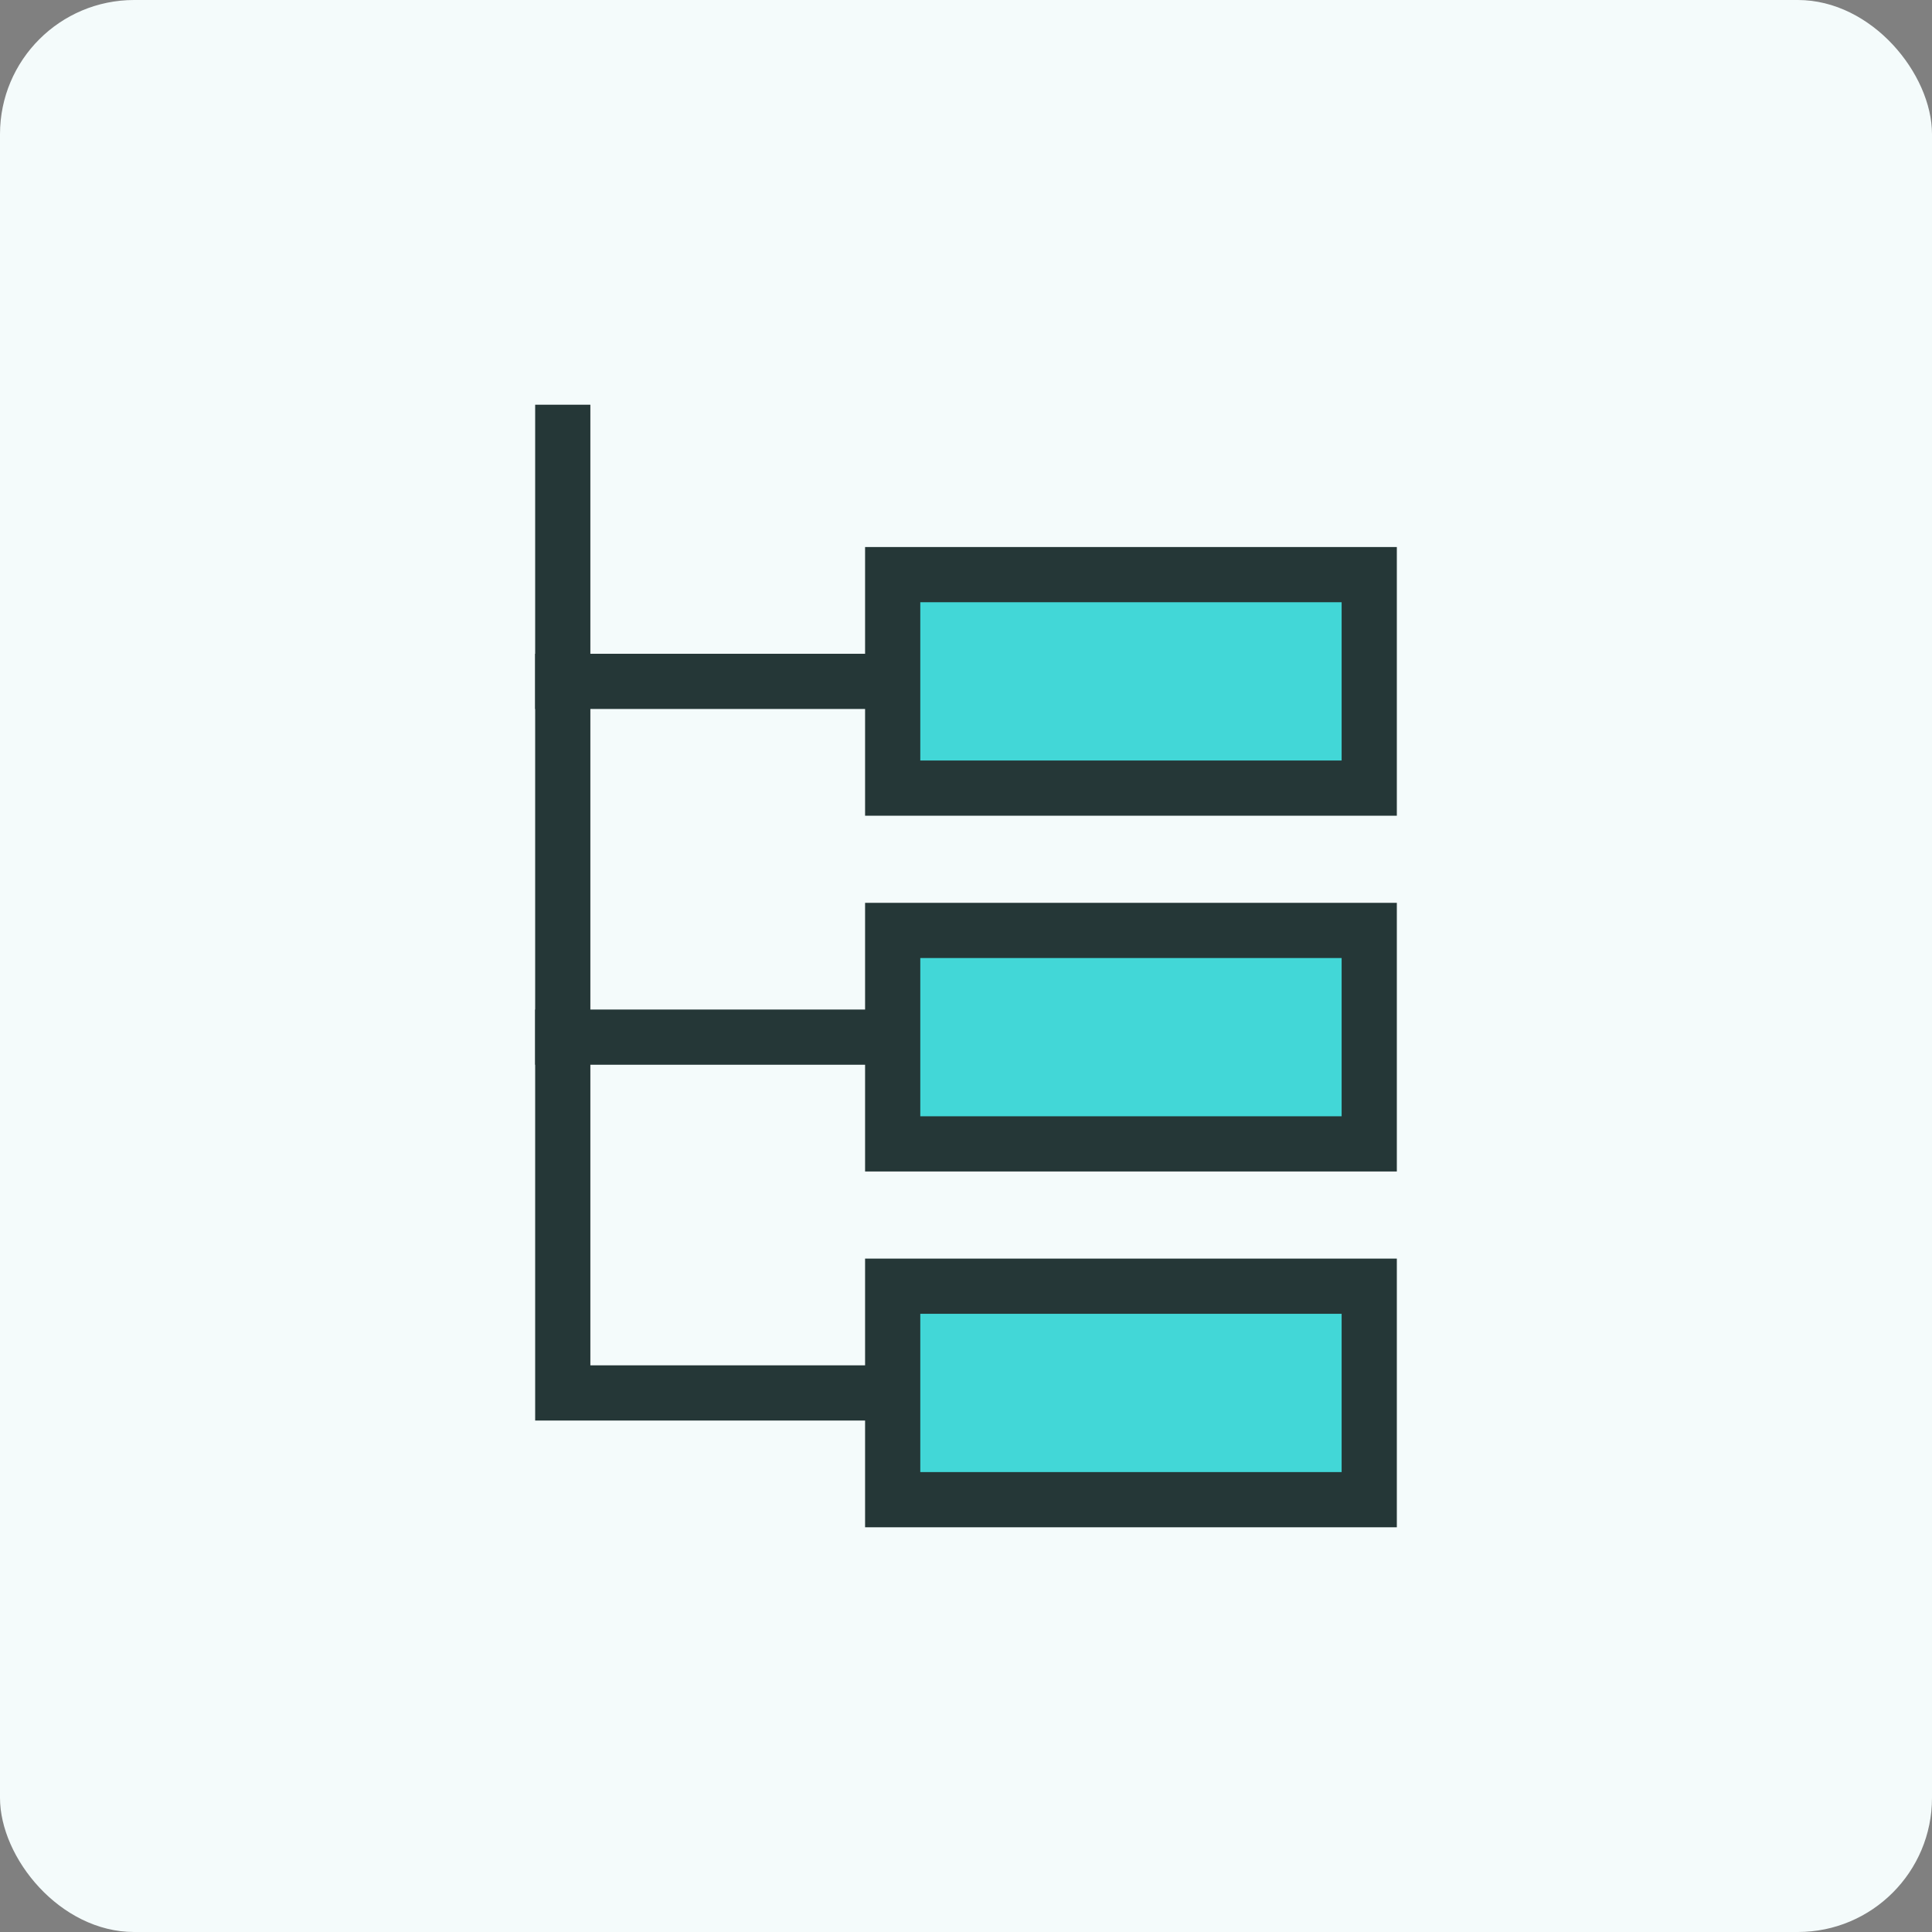
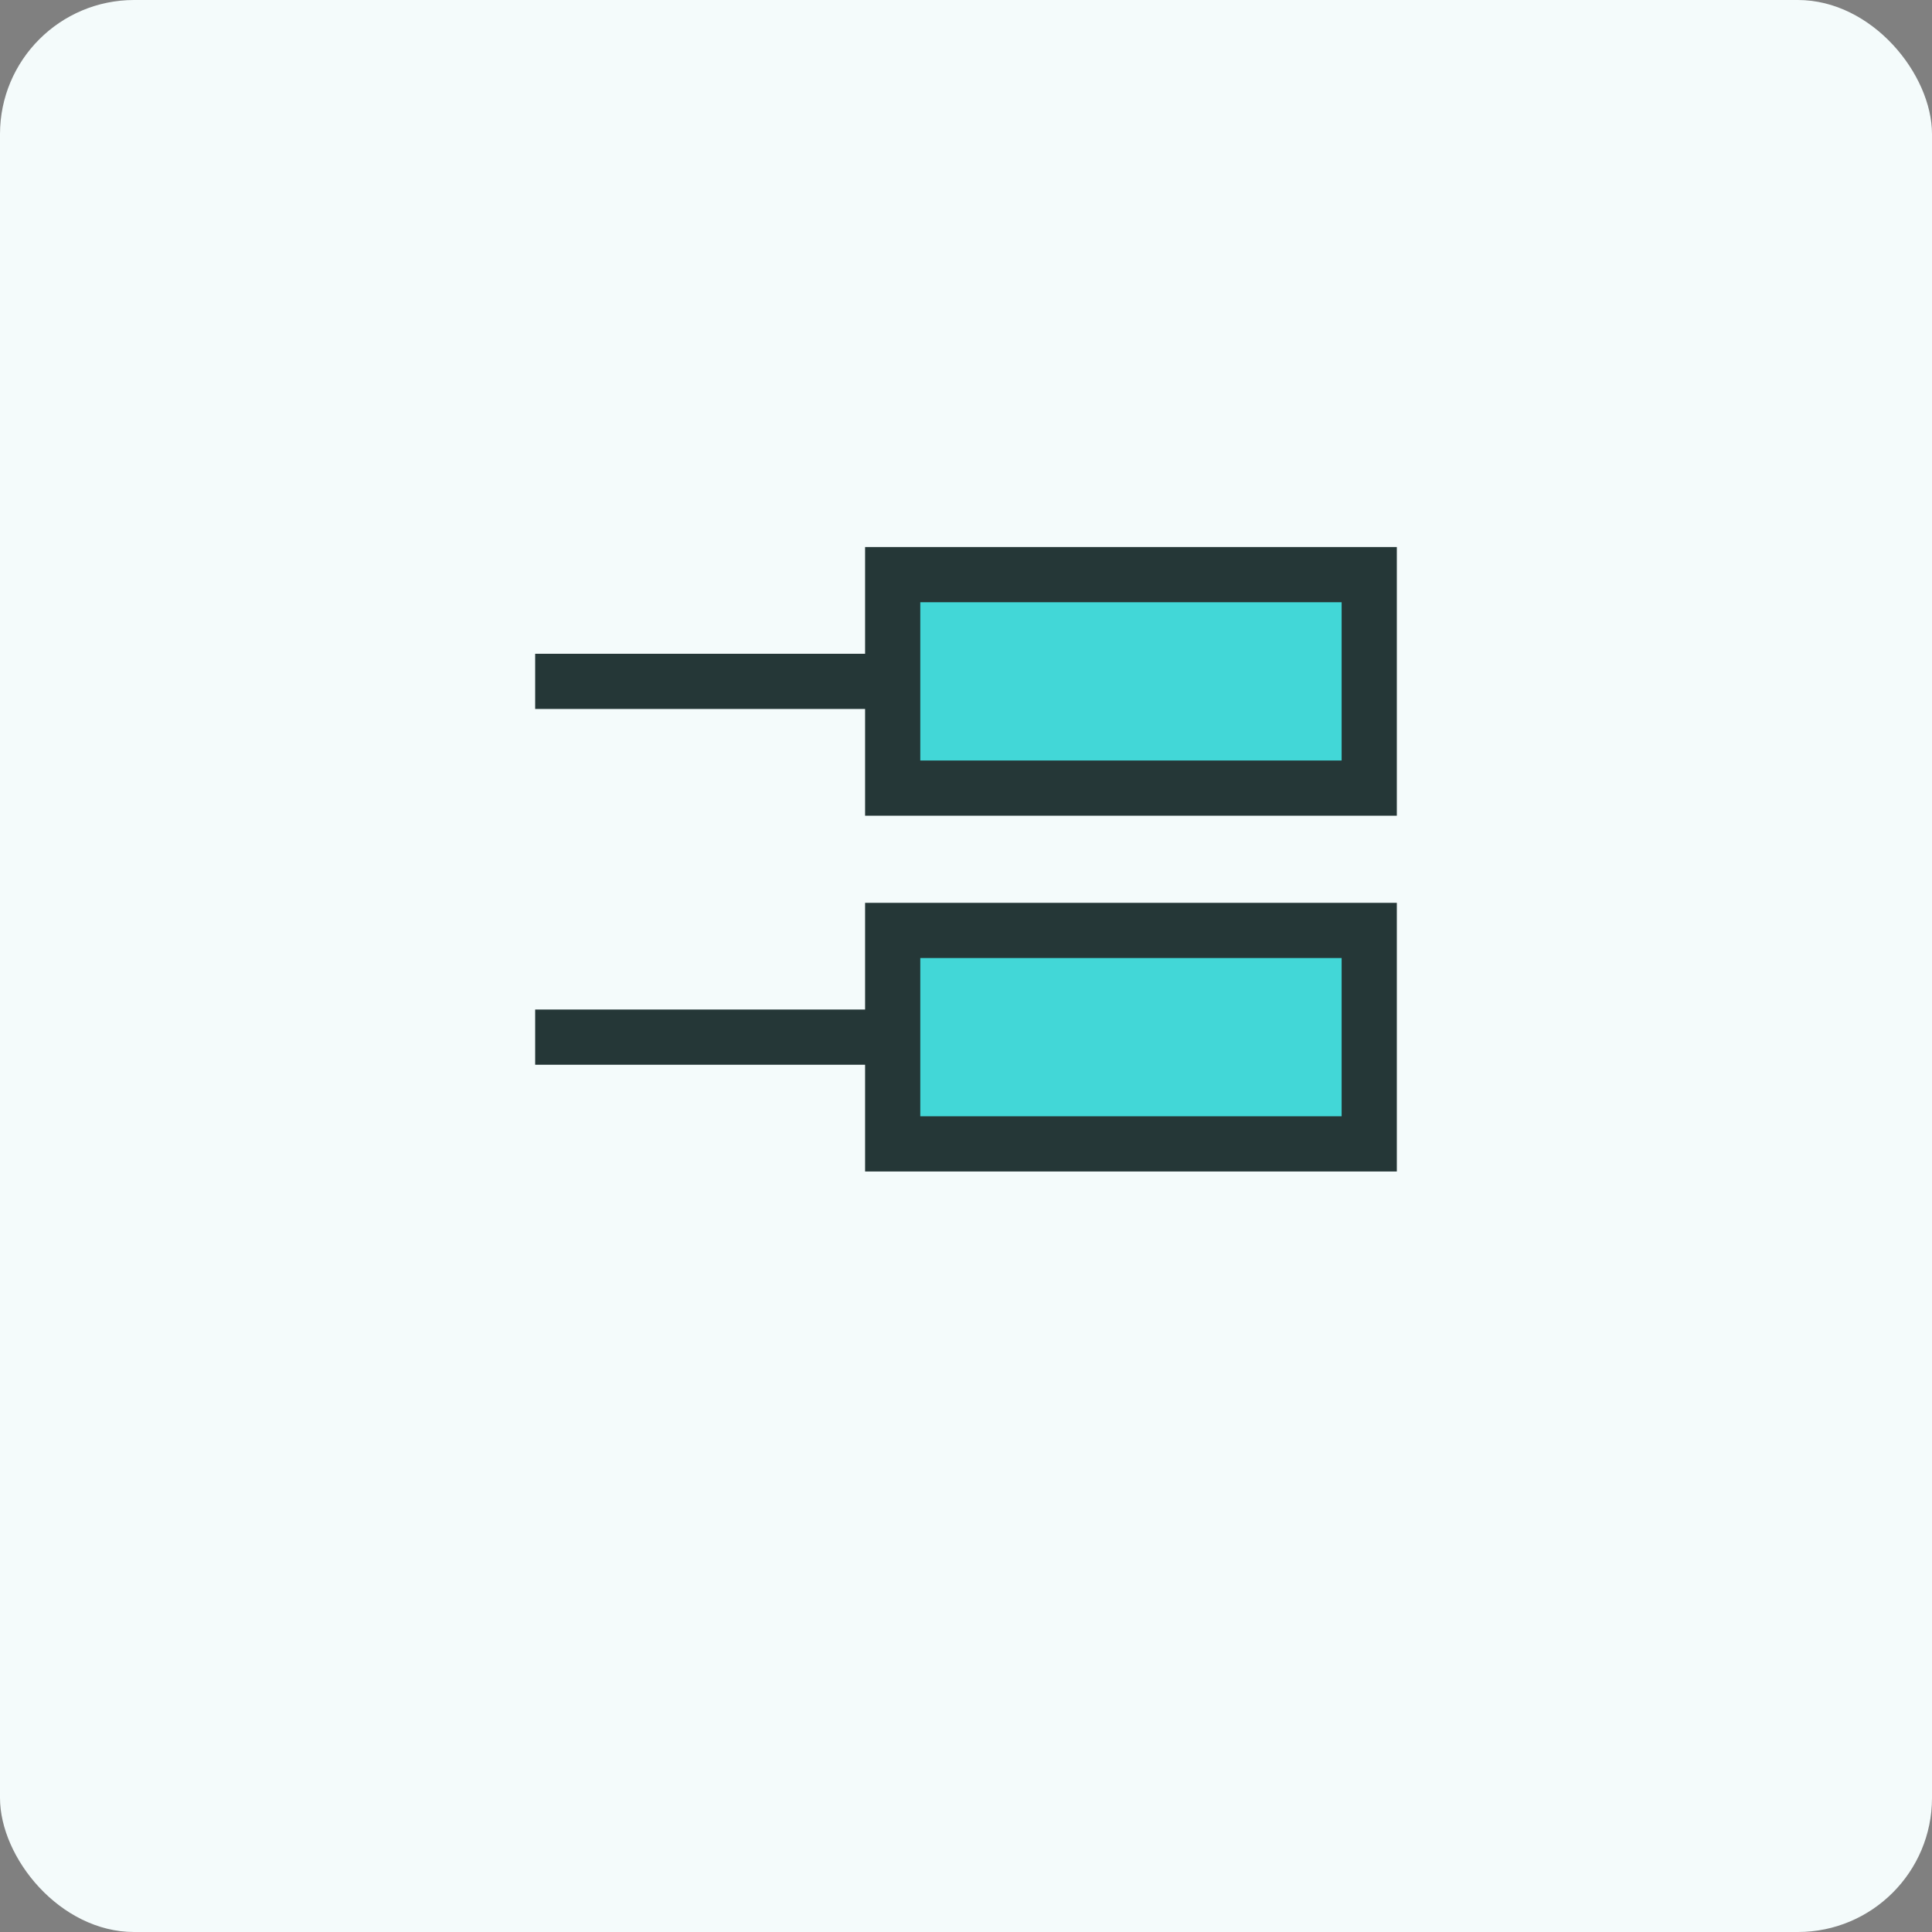
<svg xmlns="http://www.w3.org/2000/svg" width="56" height="56" viewBox="0 0 56 56" fill="none">
  <rect x="0" y="0" width="56" height="56" fill="#808080" stroke="none" />
  <rect width="56" height="56" rx="3.889" fill="#F4FBFB" />
  <g clip-path="url(#clip0_2110_452866)">
    <path d="M16.312 30.062H25.875" stroke="#253737" stroke-width="1.6" stroke-miterlimit="10" stroke-linecap="square" />
    <path d="M16.312 19.75H25.875" stroke="#253737" stroke-width="1.6" stroke-miterlimit="10" stroke-linecap="square" />
-     <path d="M16.312 12.531V40.375H25.875" stroke="#253737" stroke-width="1.6" stroke-miterlimit="10" stroke-linecap="square" />
    <path d="M39.688 16.656H25.875V22.844H39.688V16.656Z" fill="#42D7D7" stroke="#253737" stroke-width="1.6" stroke-miterlimit="10" stroke-linecap="square" />
-     <path d="M39.688 37.281H25.875V43.469H39.688V37.281Z" fill="#42D7D7" stroke="#253737" stroke-width="1.6" stroke-miterlimit="10" stroke-linecap="square" />
    <path d="M39.688 26.969H25.875V33.156H39.688V26.969Z" fill="#42D7D7" stroke="#253737" stroke-width="1.6" stroke-miterlimit="10" stroke-linecap="square" />
  </g>
  <defs>
    <clipPath id="clip0_2110_452866">
      <rect width="34" height="33" fill="white" transform="translate(11 11.5)" />
    </clipPath>
  </defs>
</svg>